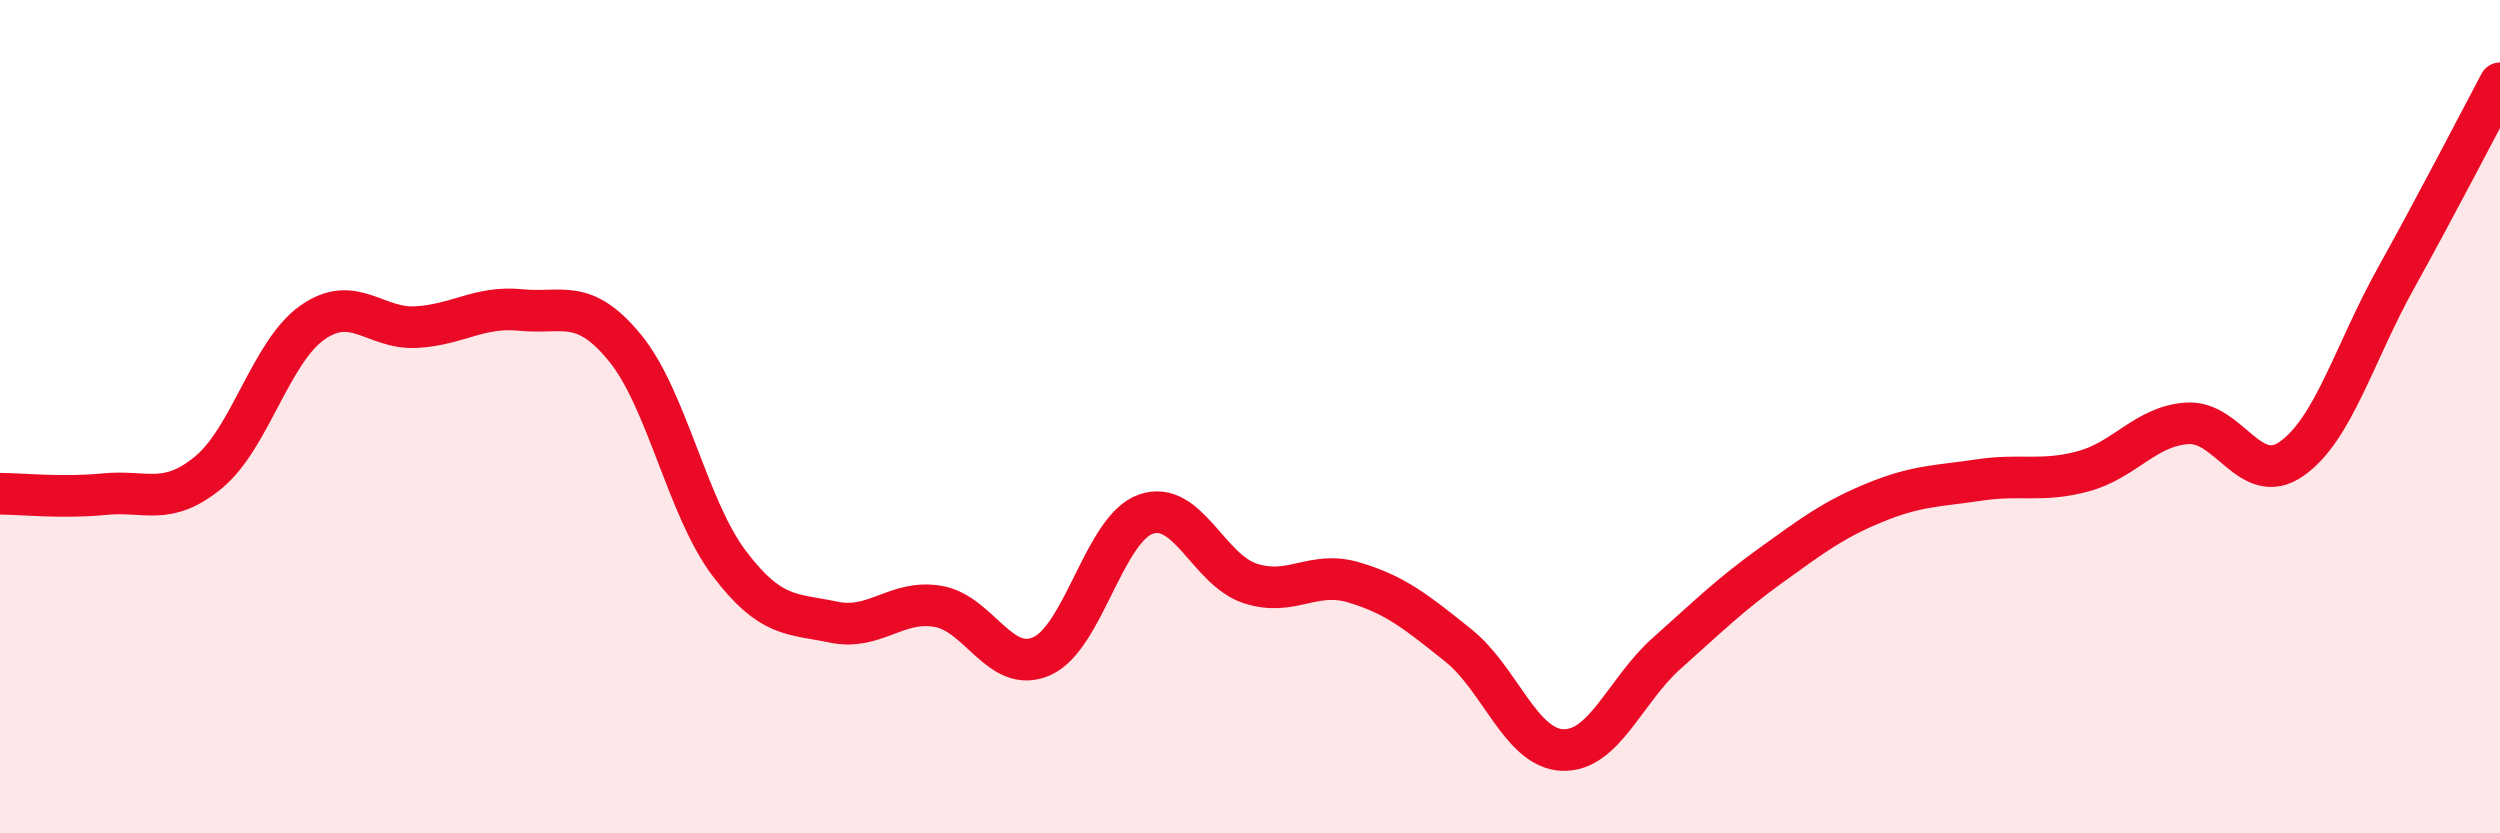
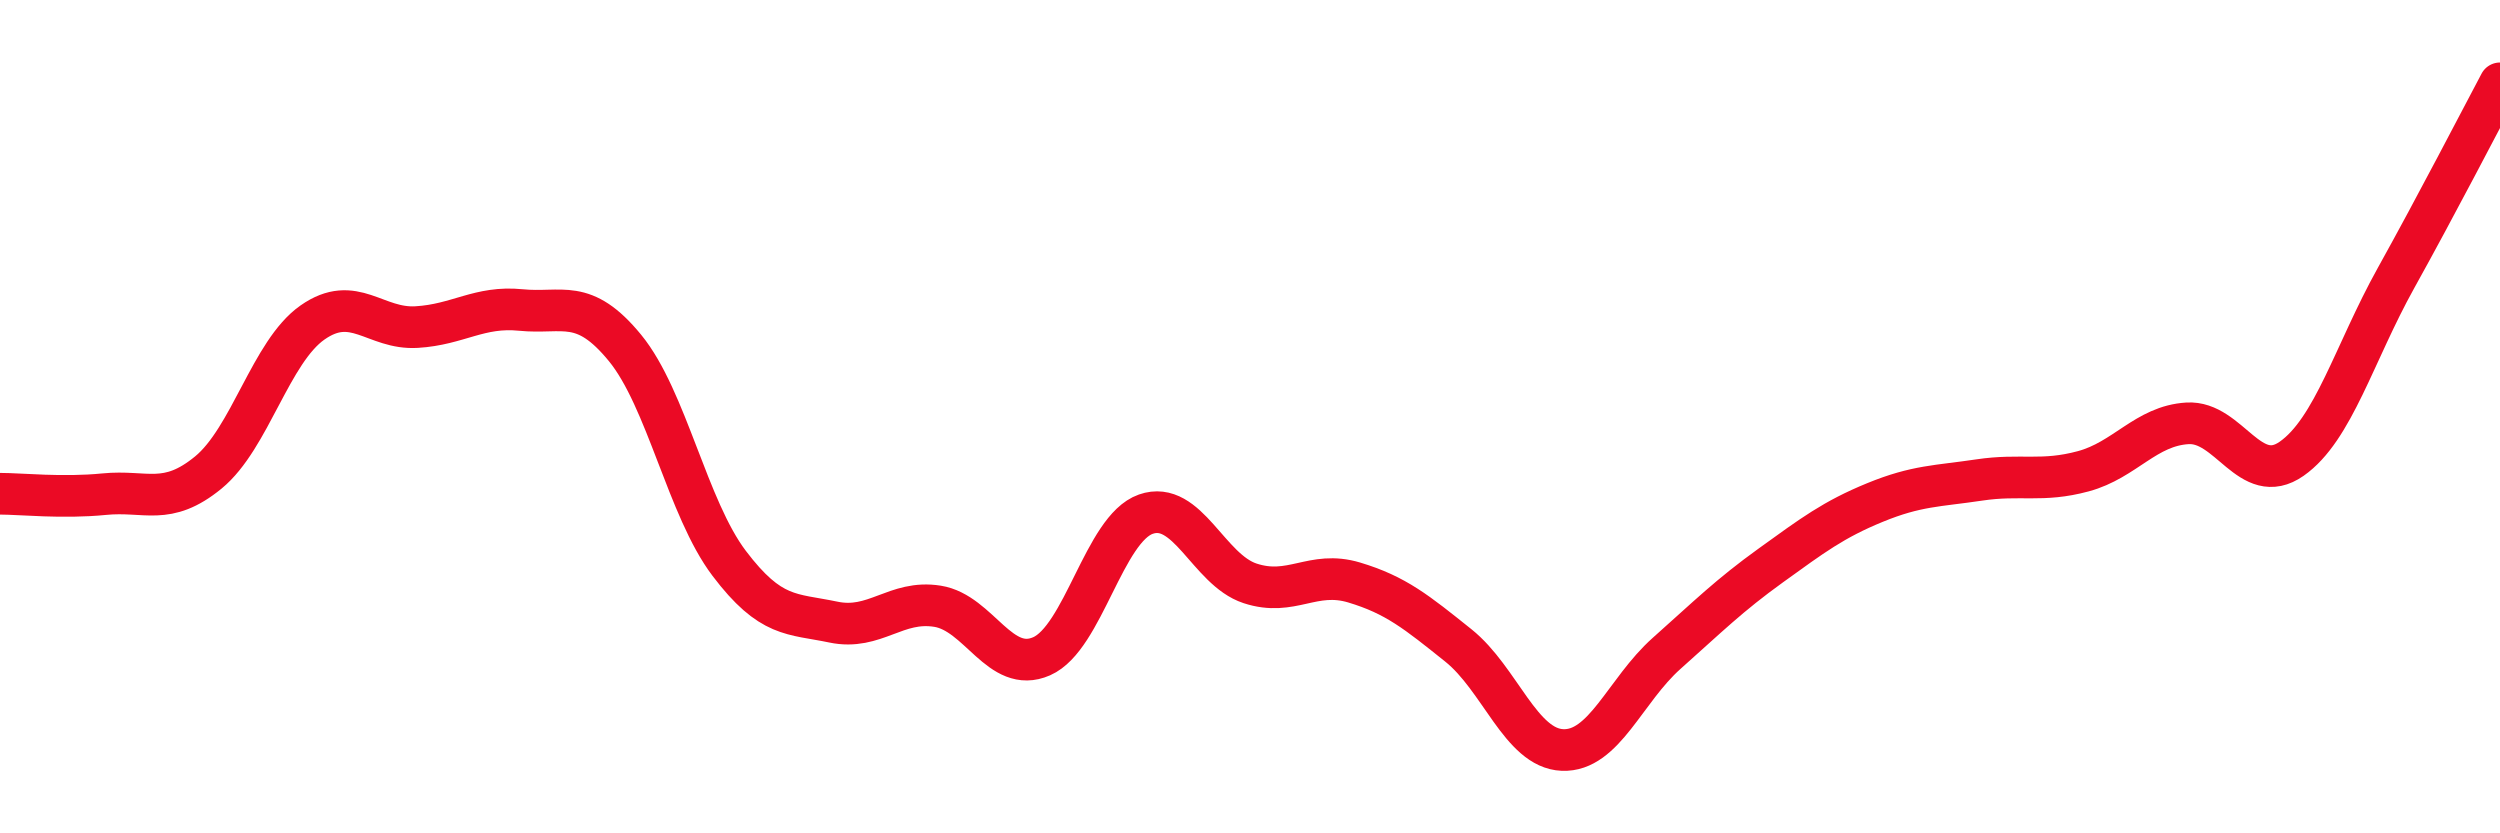
<svg xmlns="http://www.w3.org/2000/svg" width="60" height="20" viewBox="0 0 60 20">
-   <path d="M 0,11.85 C 0.5,11.85 1.5,11.96 2.5,11.86 C 3.5,11.76 4,12.16 5,11.34 C 6,10.52 6.5,8.44 7.5,7.74 C 8.5,7.04 9,7.91 10,7.85 C 11,7.79 11.5,7.34 12.5,7.44 C 13.5,7.54 14,7.13 15,8.35 C 16,9.57 16.5,12.2 17.5,13.52 C 18.5,14.84 19,14.72 20,14.93 C 21,15.14 21.5,14.39 22.5,14.55 C 23.5,14.71 24,16.19 25,15.75 C 26,15.31 26.5,12.69 27.5,12.34 C 28.5,11.99 29,13.67 30,14 C 31,14.33 31.5,13.68 32.5,13.98 C 33.5,14.28 34,14.69 35,15.49 C 36,16.29 36.5,17.96 37.5,18 C 38.5,18.04 39,16.57 40,15.68 C 41,14.79 41.5,14.29 42.5,13.57 C 43.5,12.85 44,12.47 45,12.06 C 46,11.65 46.5,11.67 47.5,11.52 C 48.5,11.37 49,11.58 50,11.31 C 51,11.04 51.5,10.22 52.5,10.16 C 53.5,10.1 54,11.71 55,11.01 C 56,10.31 56.5,8.48 57.5,6.68 C 58.5,4.88 59.5,2.94 60,2L60 20L0 20Z" fill="#EB0A25" opacity="0.1" stroke-linecap="round" stroke-linejoin="round" />
  <path d="M 0,11.85 C 0.5,11.85 1.5,11.96 2.5,11.86 C 3.5,11.76 4,12.16 5,11.34 C 6,10.52 6.5,8.44 7.5,7.74 C 8.5,7.04 9,7.91 10,7.85 C 11,7.79 11.5,7.34 12.5,7.44 C 13.5,7.54 14,7.13 15,8.35 C 16,9.57 16.5,12.2 17.5,13.52 C 18.5,14.84 19,14.72 20,14.93 C 21,15.14 21.5,14.39 22.5,14.55 C 23.5,14.71 24,16.19 25,15.75 C 26,15.31 26.5,12.69 27.5,12.34 C 28.5,11.99 29,13.67 30,14 C 31,14.33 31.5,13.68 32.5,13.98 C 33.5,14.28 34,14.69 35,15.49 C 36,16.29 36.5,17.96 37.5,18 C 38.5,18.04 39,16.57 40,15.68 C 41,14.79 41.5,14.29 42.5,13.57 C 43.5,12.85 44,12.47 45,12.06 C 46,11.65 46.5,11.67 47.5,11.52 C 48.5,11.37 49,11.58 50,11.31 C 51,11.04 51.5,10.22 52.5,10.16 C 53.5,10.1 54,11.71 55,11.01 C 56,10.31 56.5,8.48 57.5,6.68 C 58.5,4.88 59.5,2.94 60,2" stroke="#EB0A25" stroke-width="1" fill="none" stroke-linecap="round" stroke-linejoin="round" />
</svg>